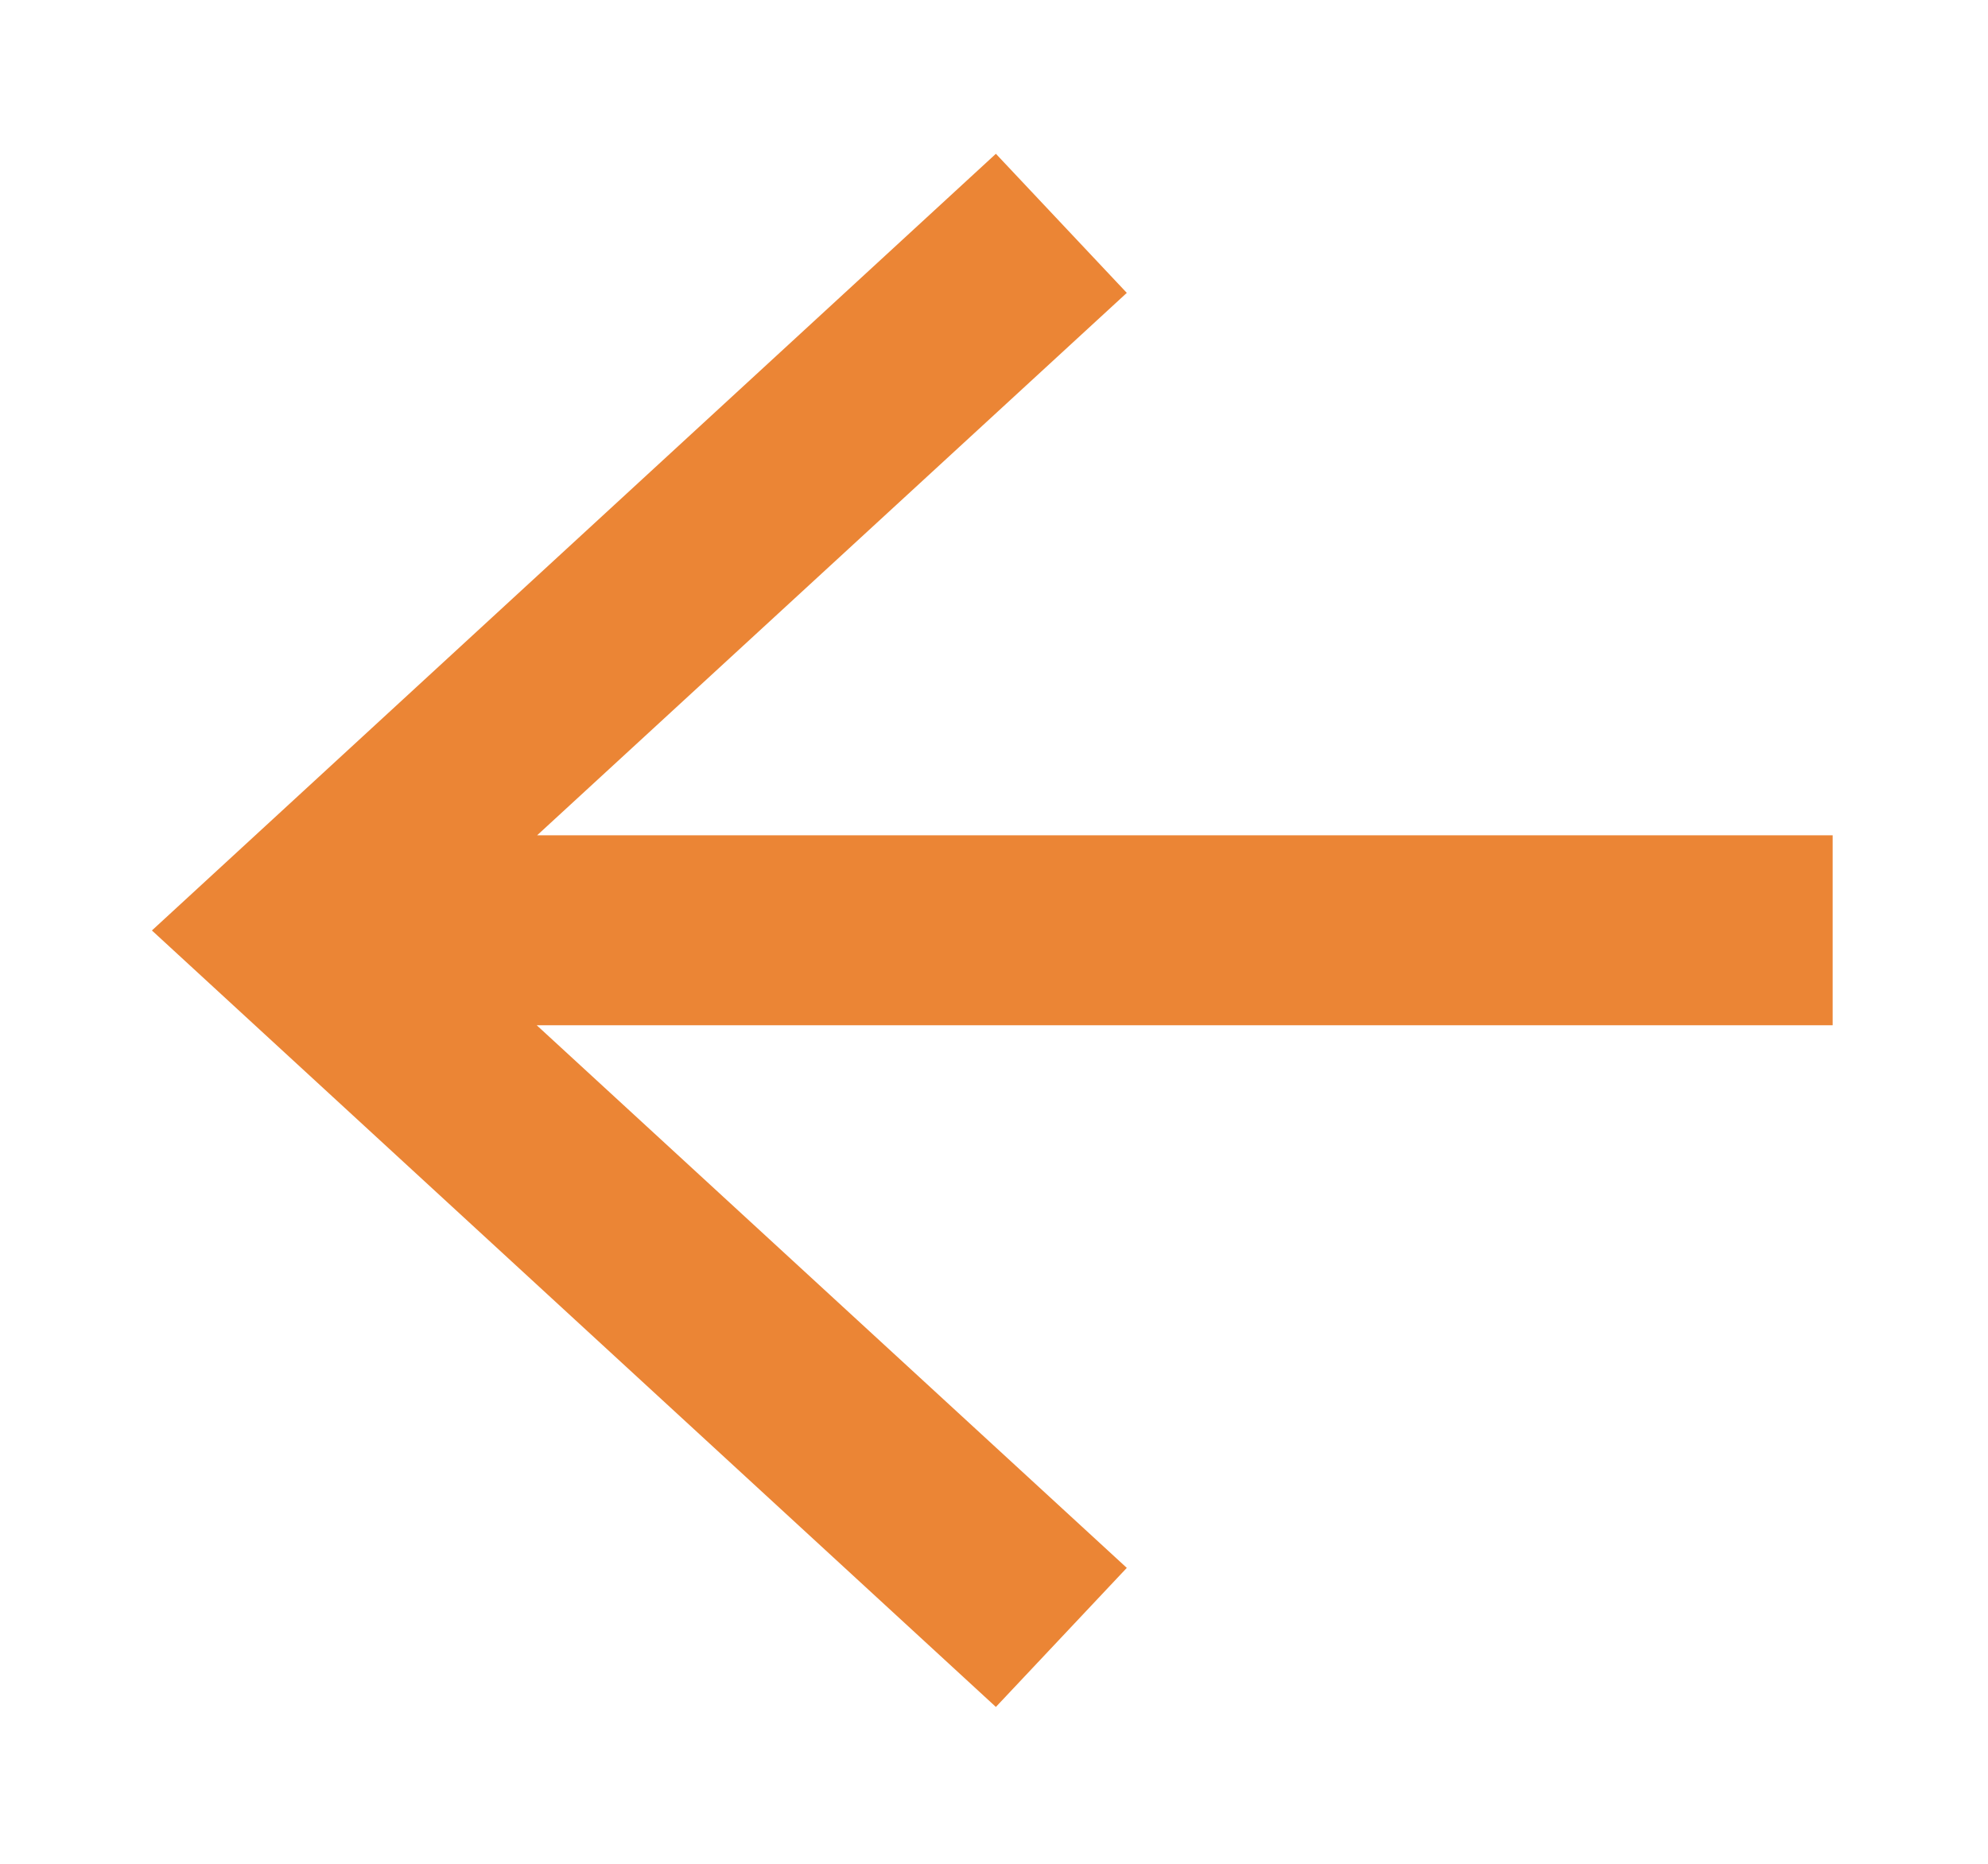
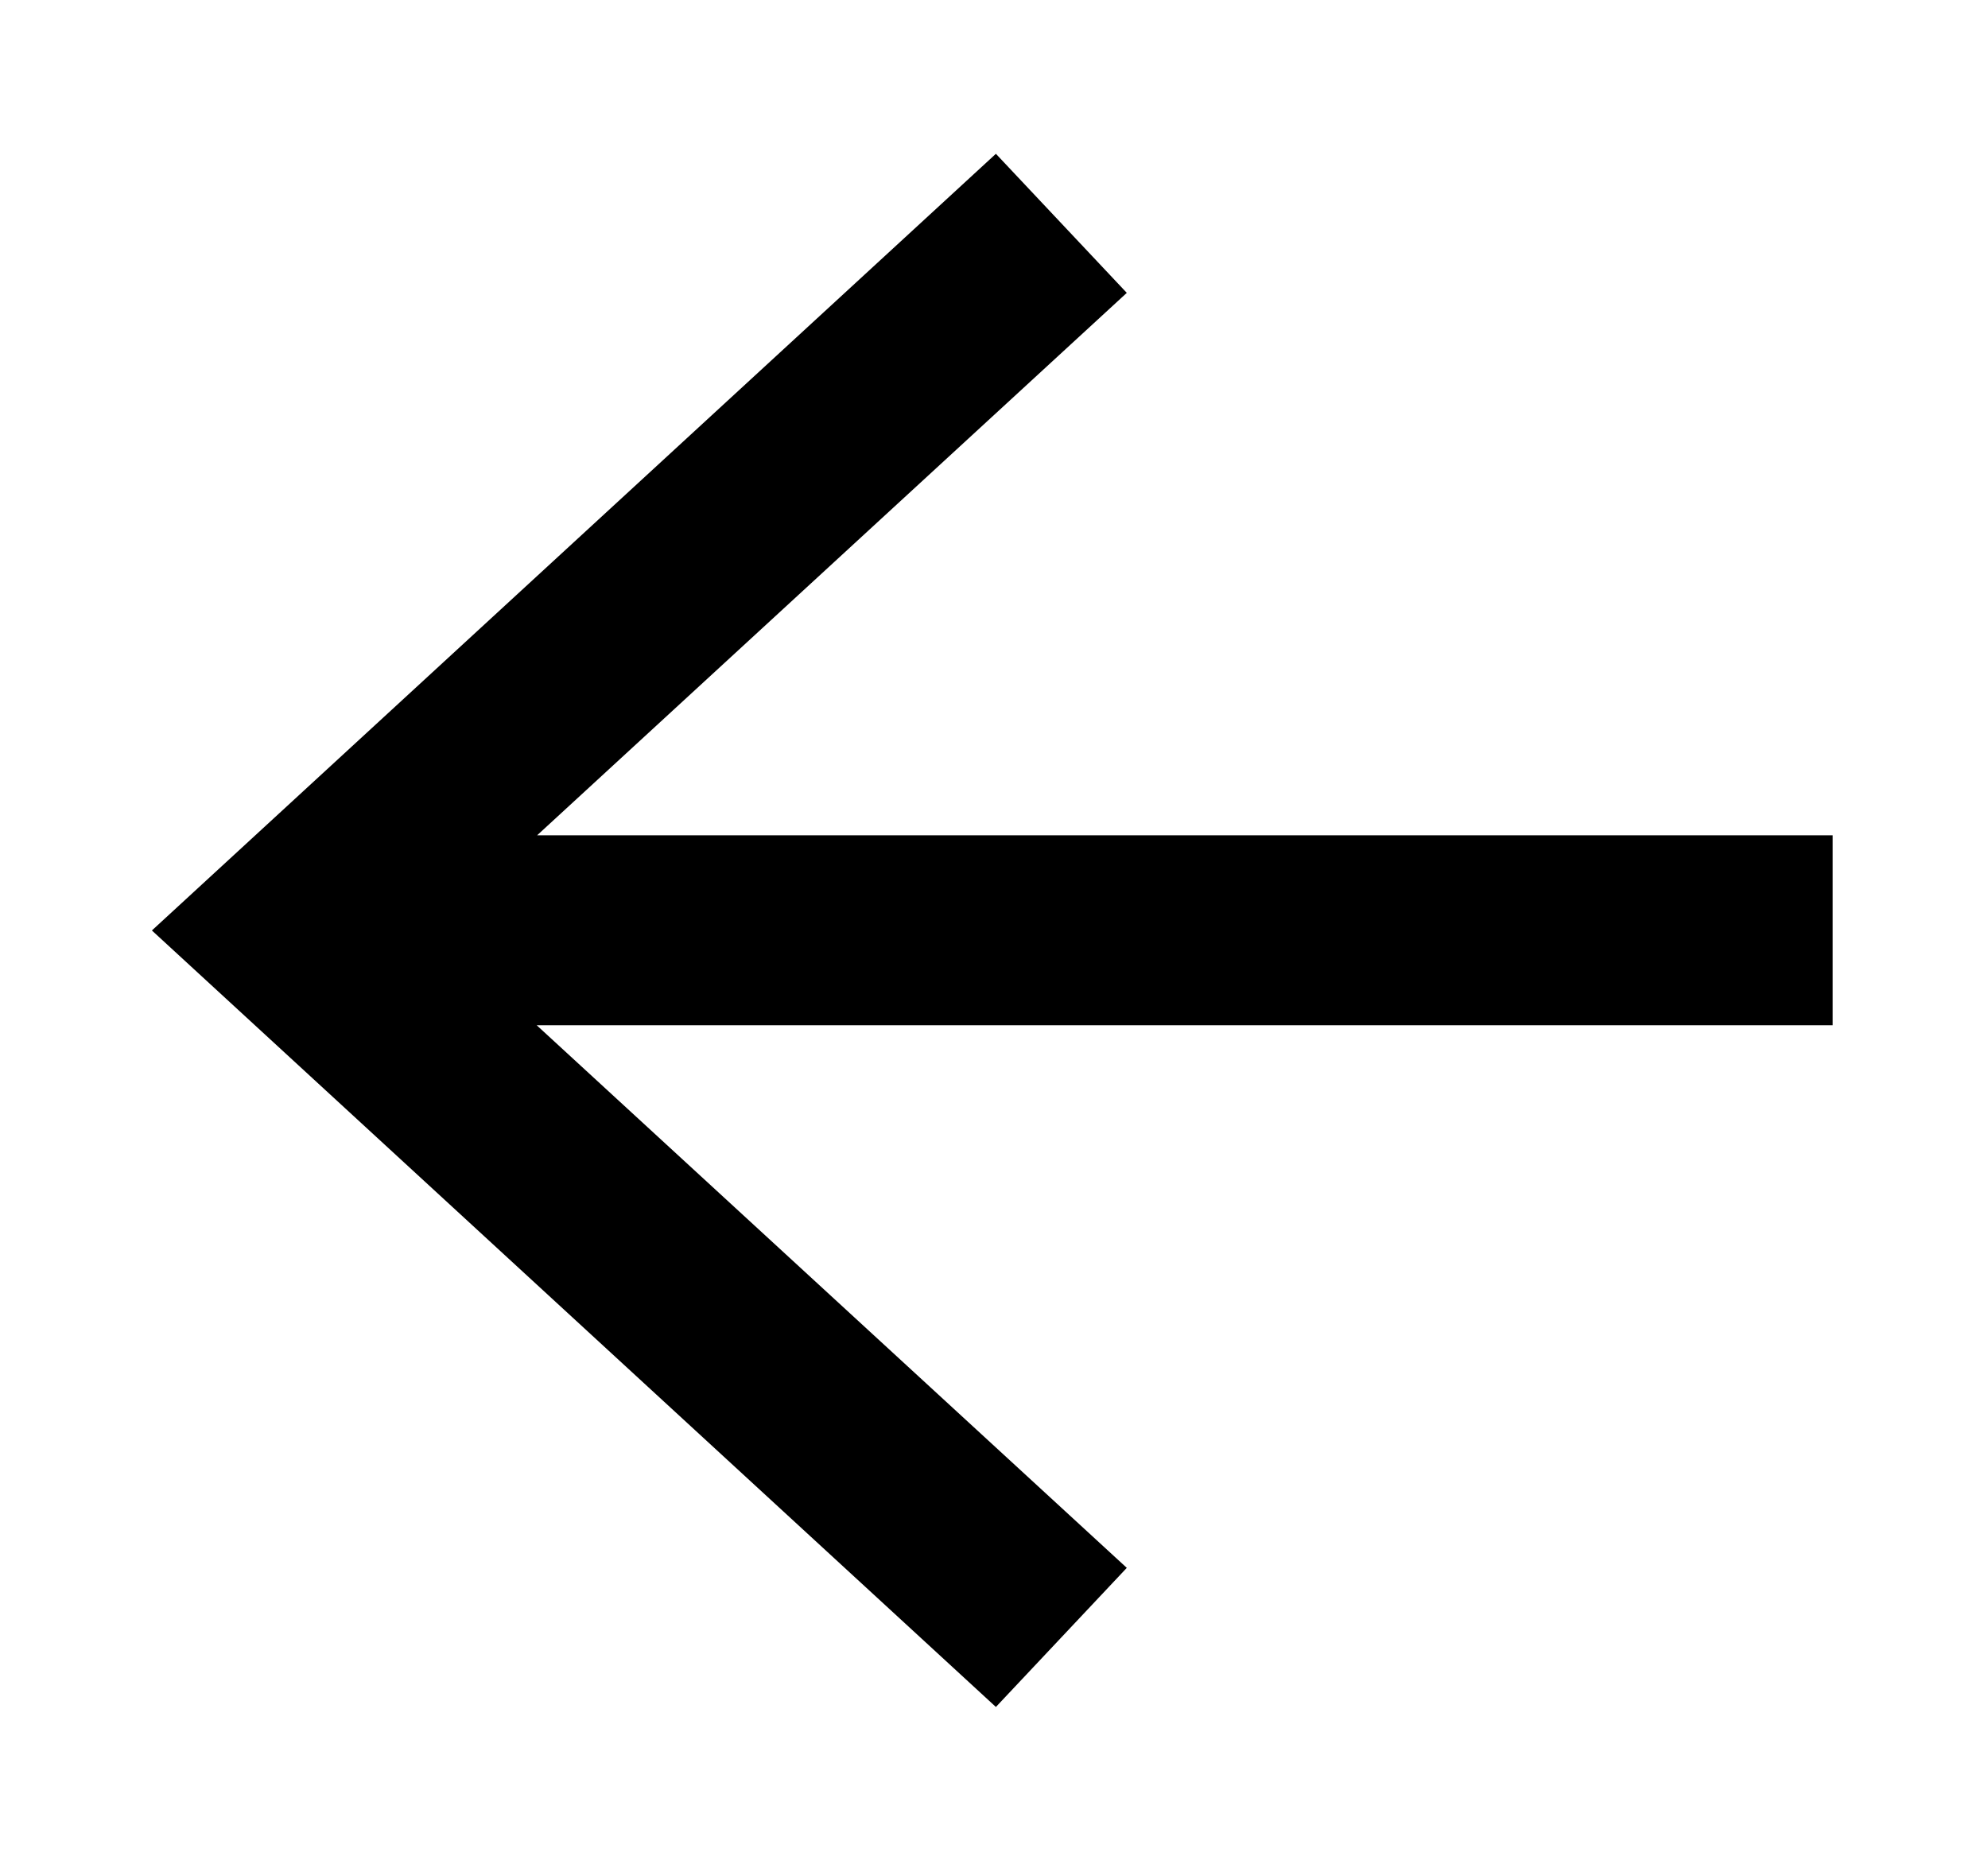
<svg xmlns="http://www.w3.org/2000/svg" xmlns:xlink="http://www.w3.org/1999/xlink" width="64px" height="60px" viewBox="0 0 64 60" version="1.1">
  <title>80FADB70-4F0C-4405-A1A3-1C2C6F0B0F68</title>
  <defs>
    <polygon id="path-1" points="71.829 1592.951 67.615 1588.473 86.612 1571.005 44.891 1571.005 44.891 1564.891 86.599 1564.891 67.615 1547.428 71.829 1542.951 99 1567.954" />
    <filter x="-12.9%" y="-14.8%" width="126.8%" height="129.6%" filterUnits="objectBoundingBox" id="filter-2">
      <feMorphology radius="1" operator="dilate" in="SourceAlpha" result="shadowSpreadOuter1" />
      <feOffset dx="0" dy="0" in="shadowSpreadOuter1" result="shadowOffsetOuter1" />
      <feGaussianBlur stdDeviation="2" in="shadowOffsetOuter1" result="shadowBlurOuter1" />
      <feComposite in="shadowBlurOuter1" in2="SourceAlpha" operator="out" result="shadowBlurOuter1" />
      <feColorMatrix values="0 0 0 0 0   0 0 0 0 0   0 0 0 0 0  0 0 0 0.5 0" type="matrix" in="shadowBlurOuter1" />
    </filter>
  </defs>
  <g id="Art" stroke="none" stroke-width="1" fill="none" fill-rule="evenodd">
    <g id="GPN_Art_D" transform="translate(-40, -1538)">
      <g id="cursor_left" transform="translate(71.945, 1567.951) scale(-1, 1) translate(-71.945, -1567.951) ">
        <use fill="black" fill-opacity="1" filter="url(#filter-2)" xlink:href="#path-1" />
-         <path stroke="#FFFFFF" stroke-width="1" d="M71.804,1542.248 L99.738,1567.954 L71.804,1593.653 L66.904,1588.448 L85.329,1571.505 L44.391,1571.505 L44.391,1564.391 L85.317,1564.391 L66.904,1547.454 L71.804,1542.248 Z" fill="#EB8535" fill-rule="evenodd" />
      </g>
    </g>
  </g>
</svg>